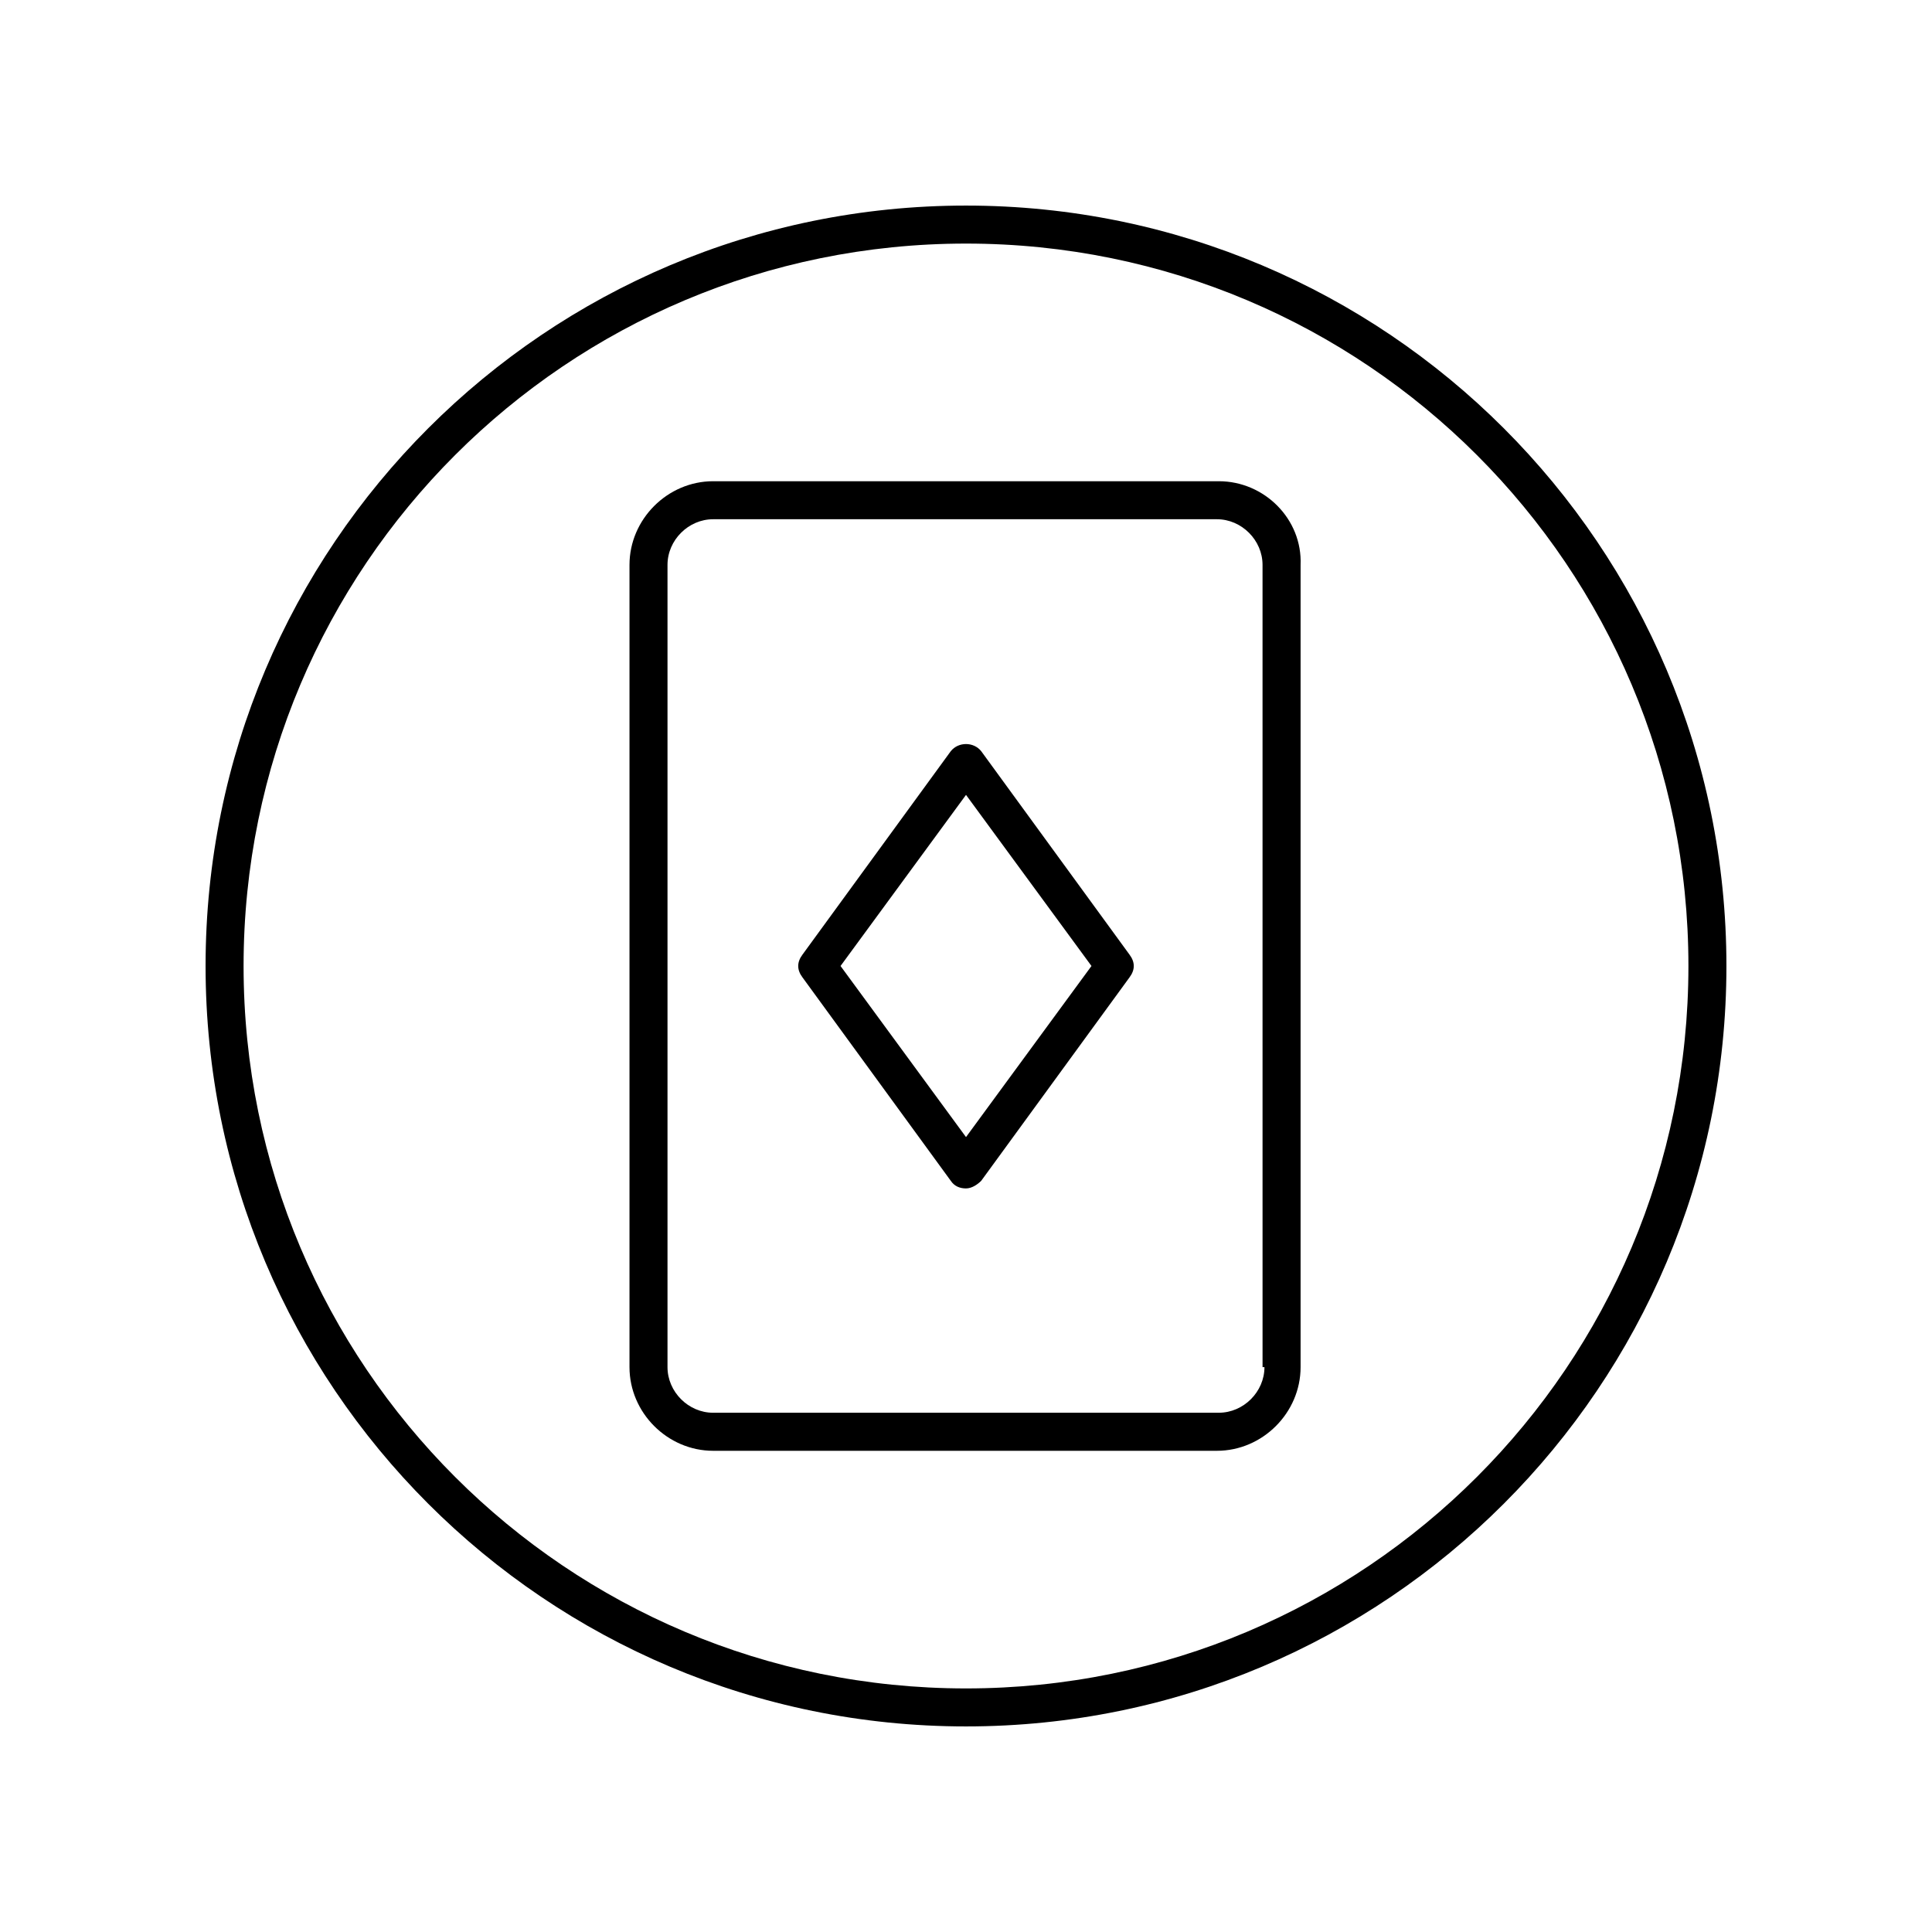
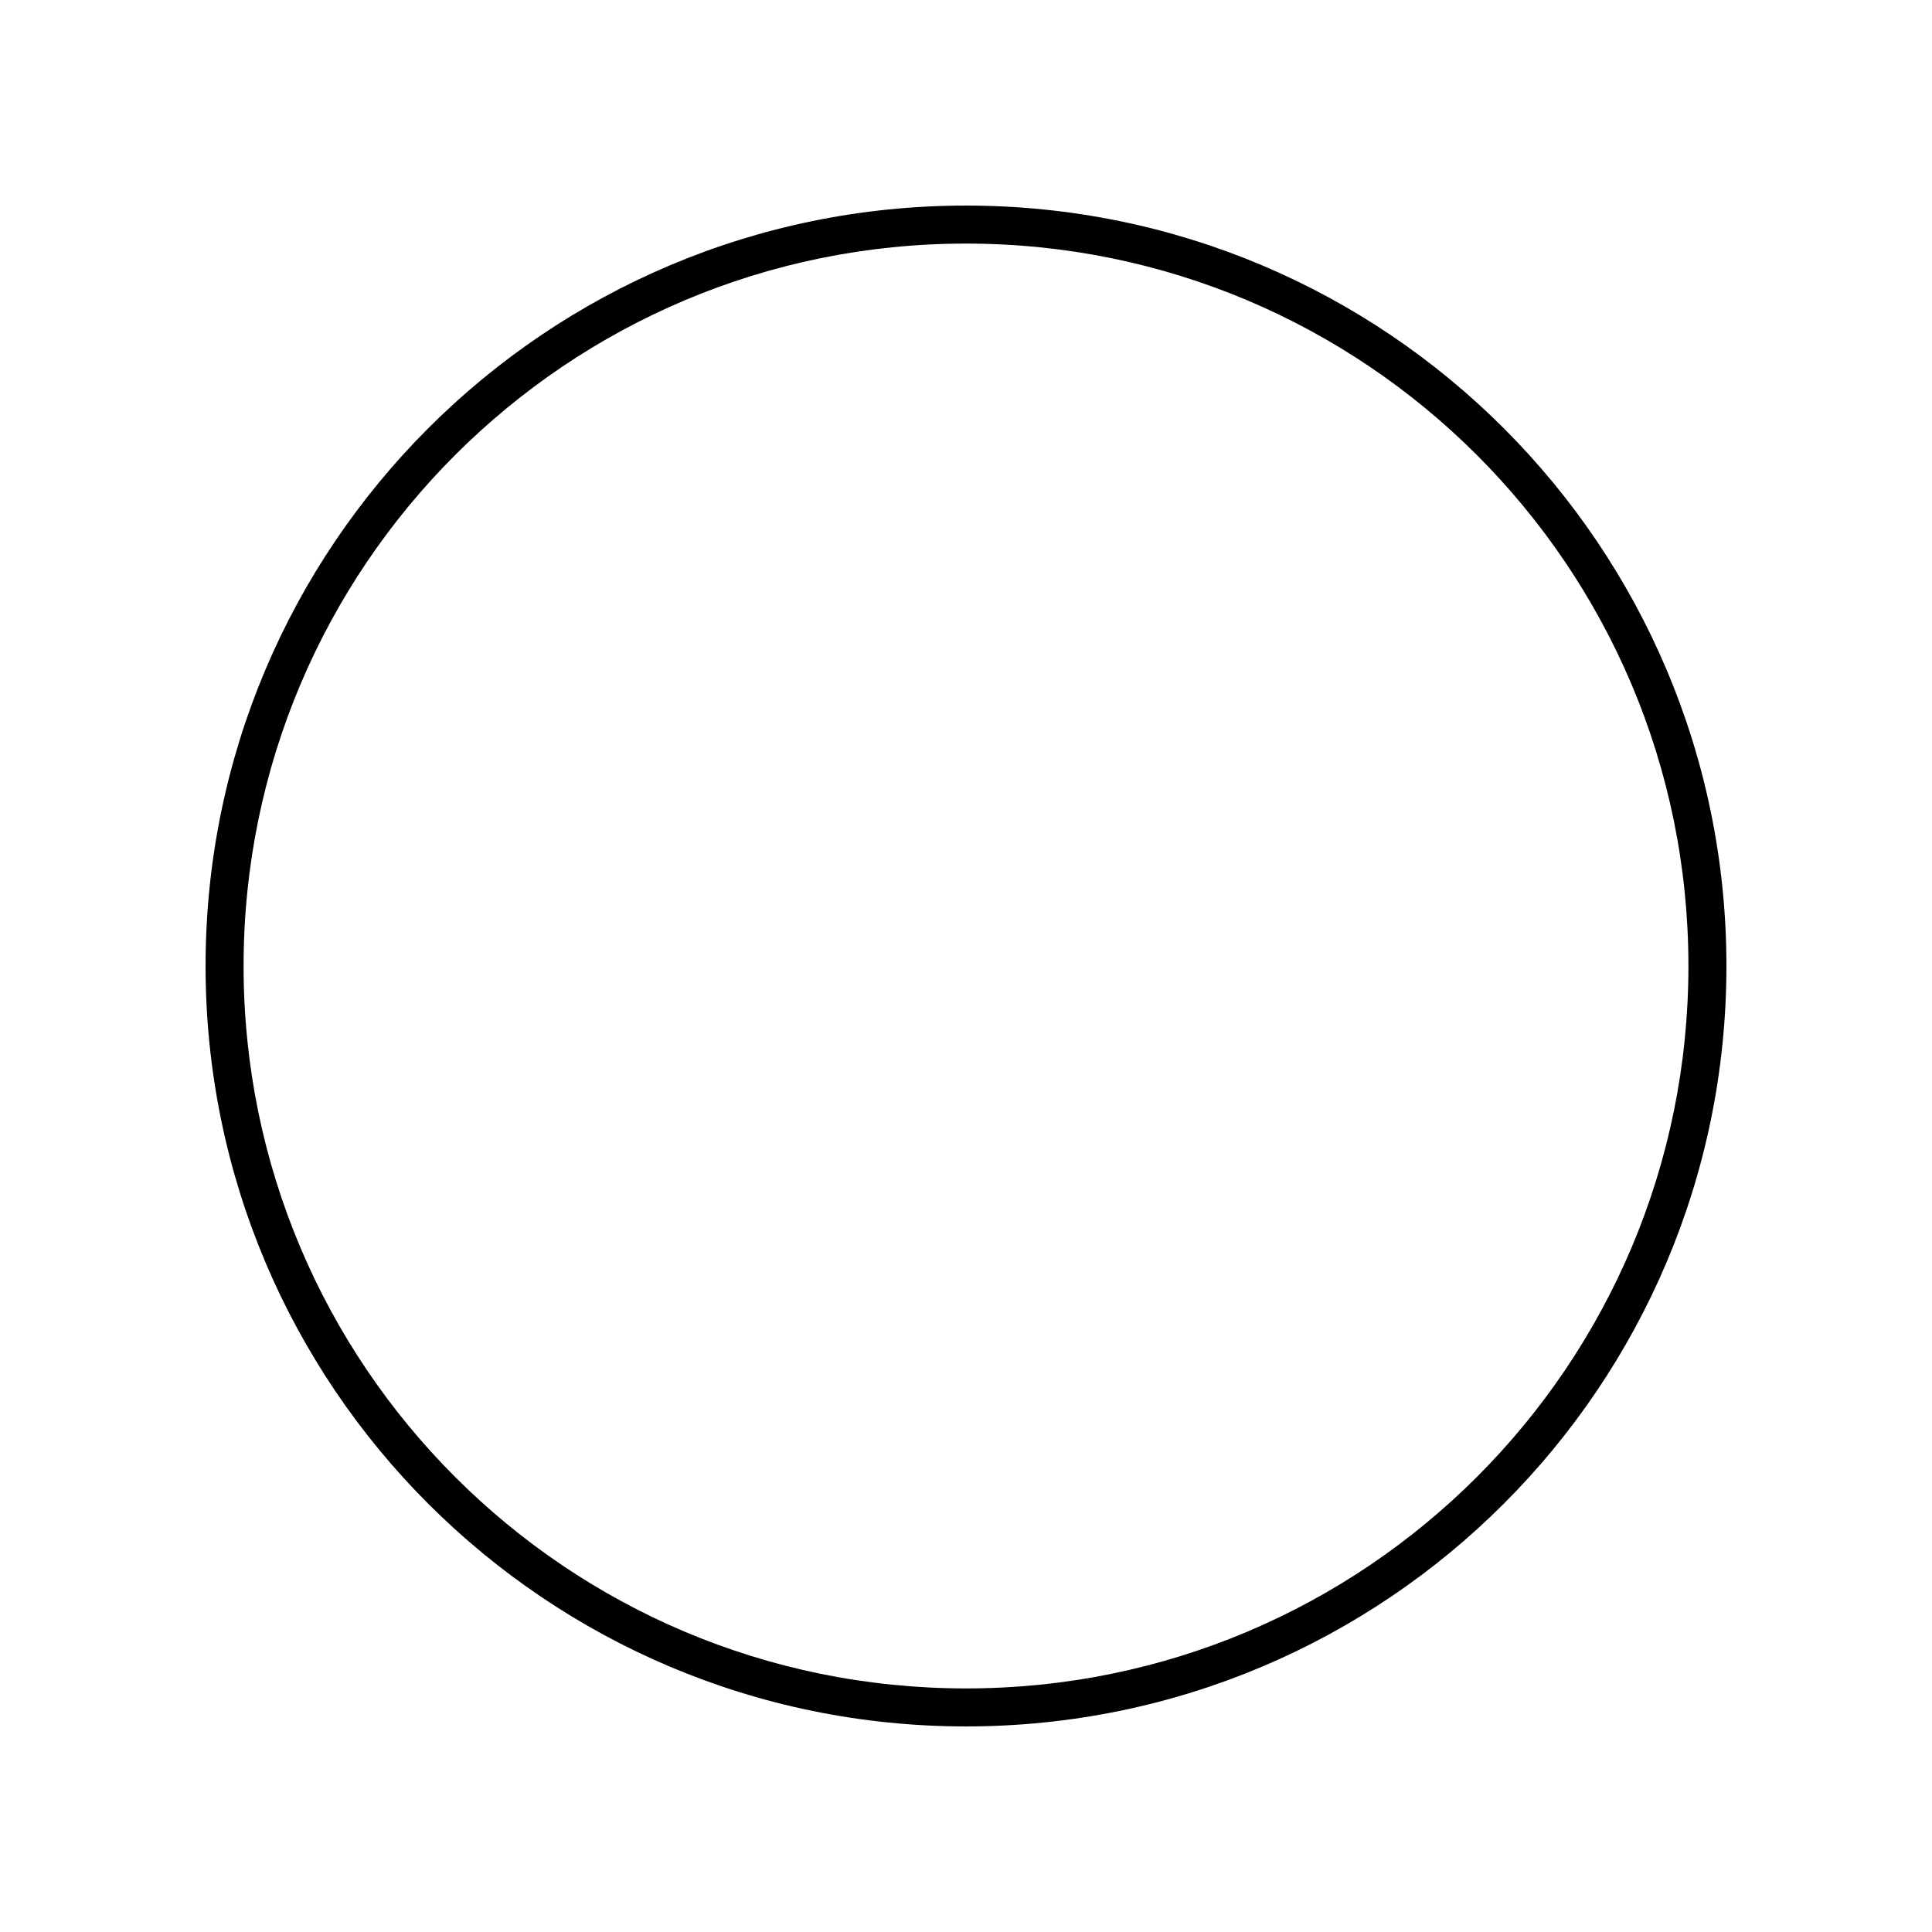
<svg xmlns="http://www.w3.org/2000/svg" fill="#000000" width="800px" height="800px" version="1.1" viewBox="144 144 512 512">
  <g>
-     <path d="m467 271.53h-134.01c-12.09 0-22.168 10.078-22.168 22.168v212.61c0 12.09 10.078 22.168 22.168 22.168h133.51c12.09 0 22.168-10.078 22.168-22.168v-212.61c0.504-12.094-9.57-22.168-21.664-22.168zm12.094 234.77c0 6.551-5.543 12.09-12.09 12.09l-134.02 0.004c-6.551 0-12.09-5.543-12.09-12.09v-212.61c0-6.551 5.543-12.09 12.09-12.09h133.51c6.551 0 12.09 5.543 12.09 12.09l0.004 212.61z" />
-     <path d="m404.03 343.07c-2.016-2.519-6.047-2.519-8.062 0l-39.297 53.906c-1.512 2.016-1.512 4.031 0 6.047l39.297 53.906c1.008 1.512 2.519 2.016 4.031 2.016 1.512 0 3.023-1.008 4.031-2.016l39.297-53.906c1.512-2.016 1.512-4.031 0-6.047zm-4.027 102.27-33.25-45.344 33.25-45.344 33.25 45.344z" />
    <path d="m400 198.48c-111.34 0-201.52 90.184-201.52 201.52 0 111.34 90.184 201.52 201.52 201.52 111.34 0 201.52-90.184 201.52-201.52 0-111.34-90.184-201.52-201.52-201.52zm0 392.97c-105.8 0-191.45-85.648-191.45-191.45 0-105.8 85.648-191.45 191.45-191.45s191.45 85.648 191.45 191.45c-0.004 105.8-85.652 191.45-191.45 191.45z" />
  </g>
</svg>